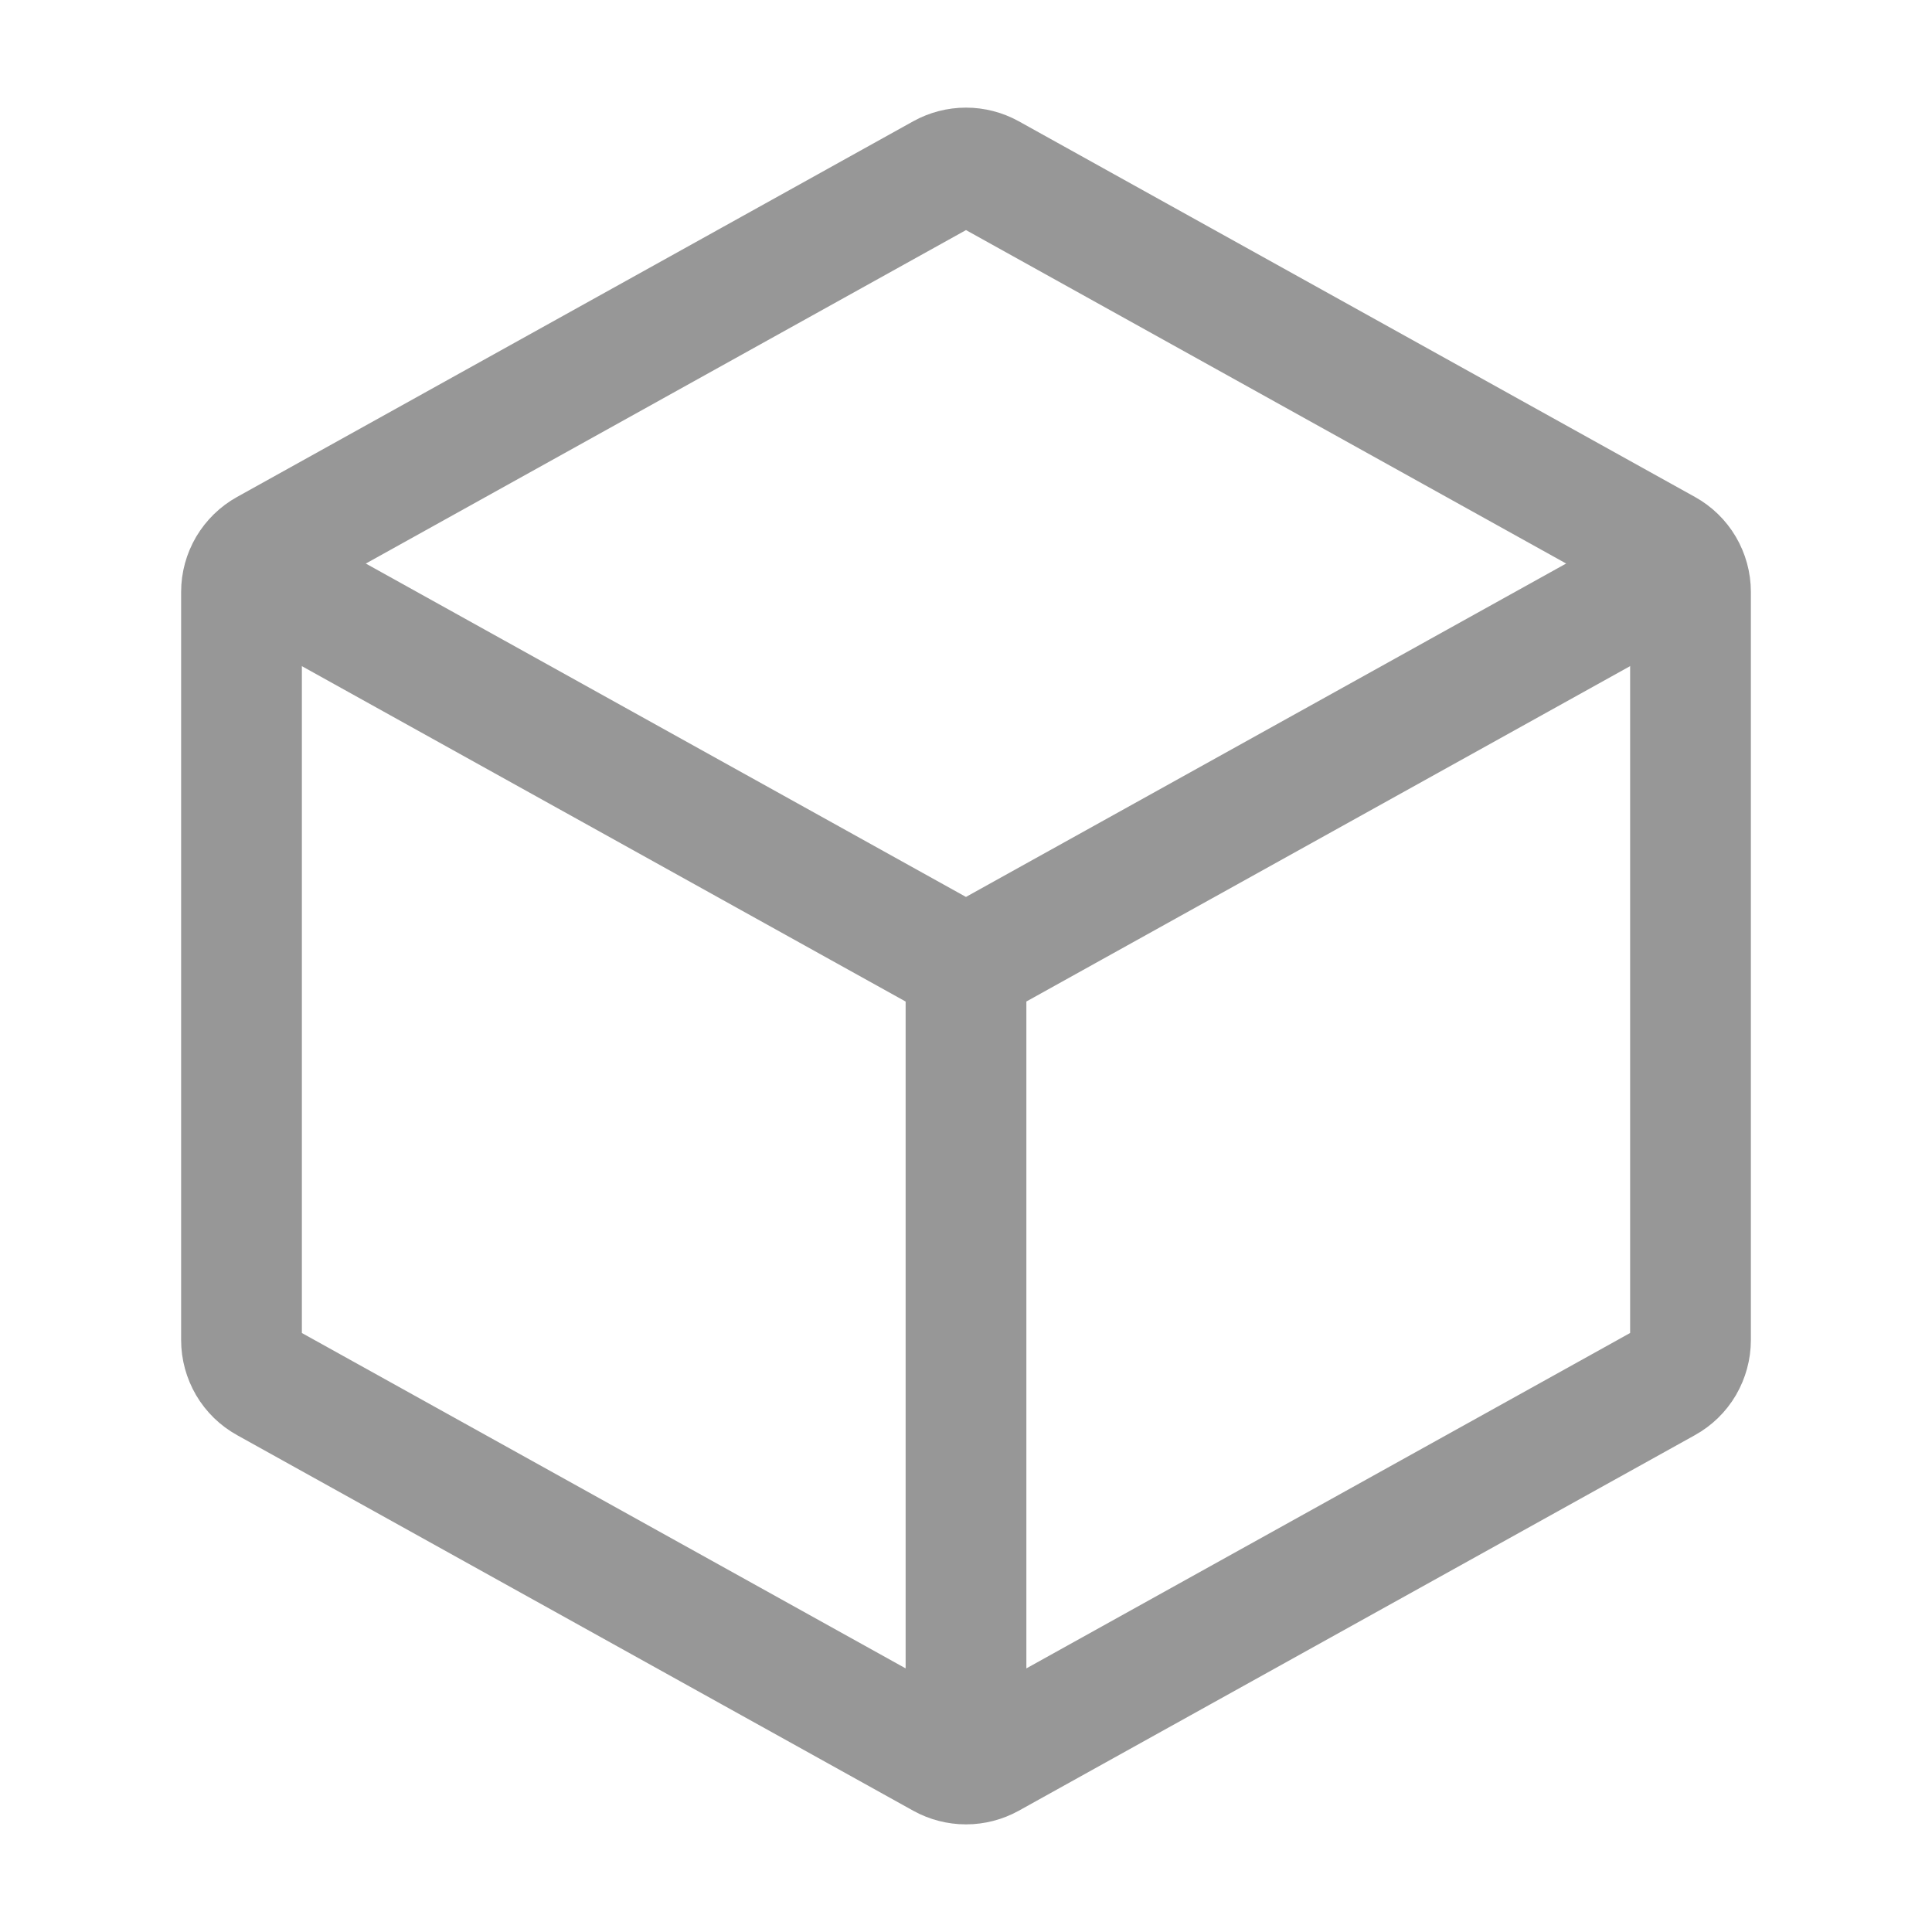
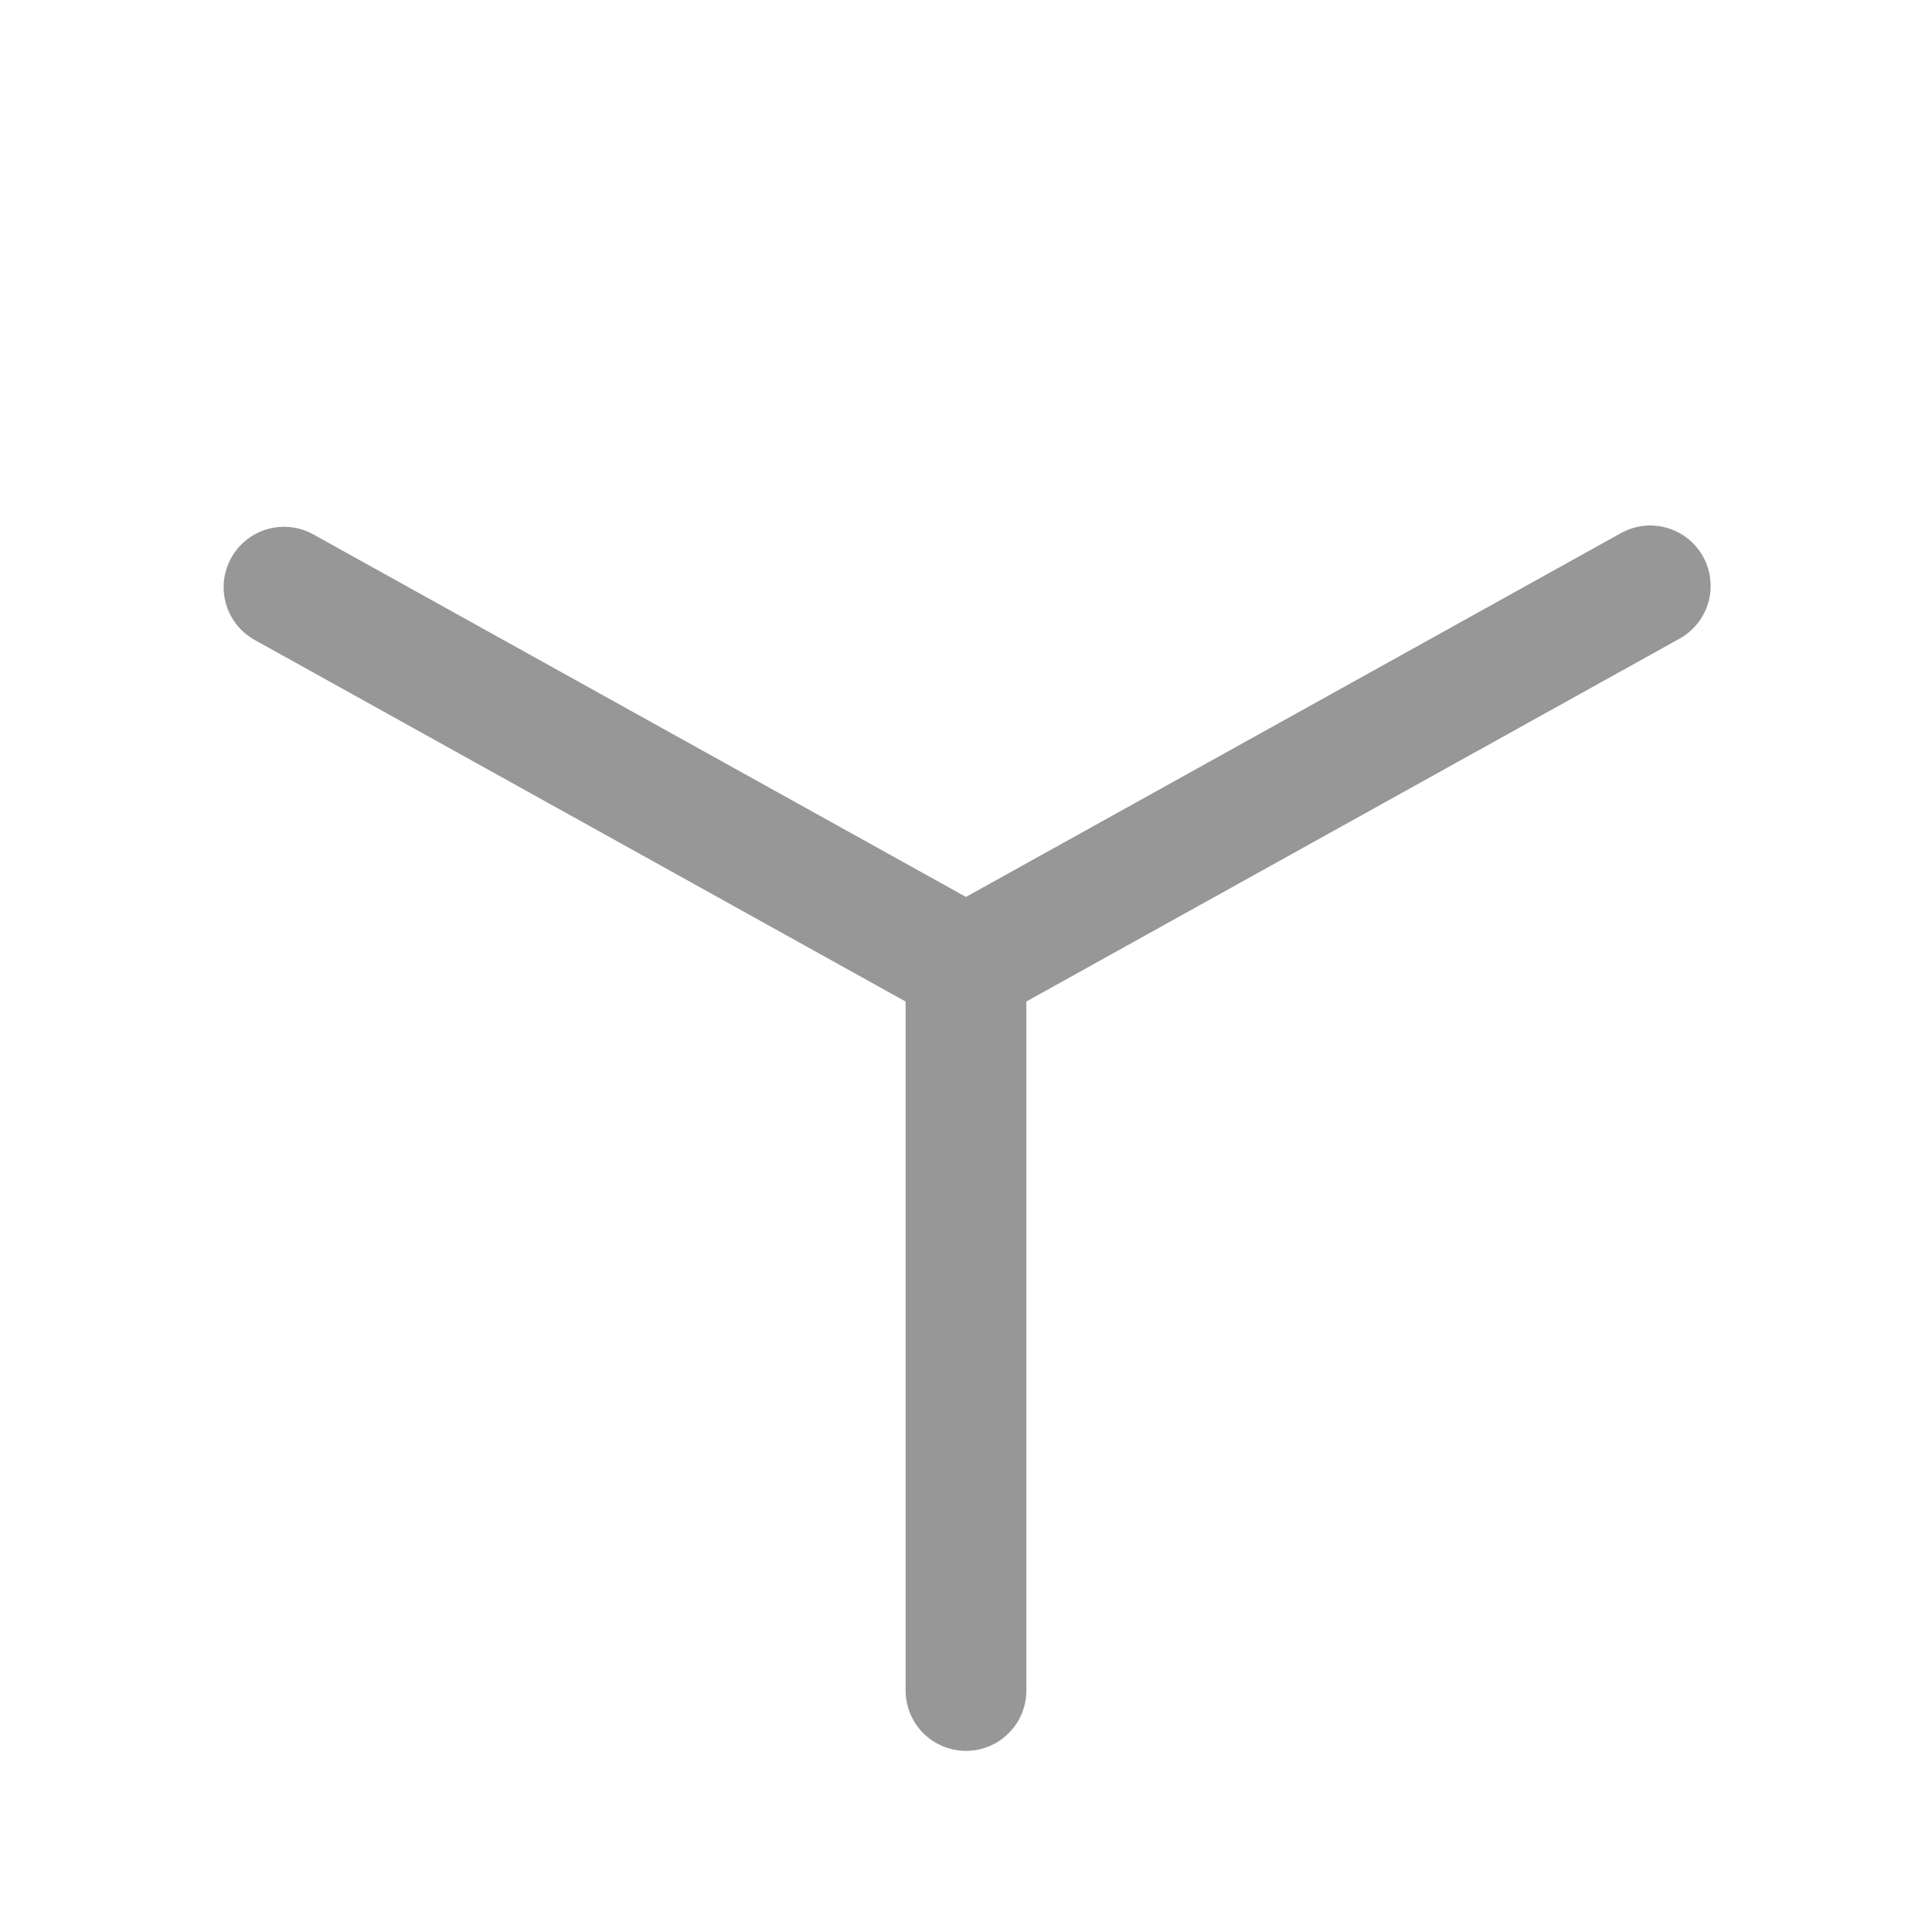
<svg xmlns="http://www.w3.org/2000/svg" width="24" height="24" viewBox="0 0 24 24" fill="none">
-   <path d="M21 7.353V16.647C21 16.754 20.971 16.859 20.917 16.952C20.863 17.044 20.785 17.12 20.691 17.172L12.291 21.838C12.202 21.887 12.102 21.913 12 21.913C11.898 21.913 11.798 21.887 11.709 21.838L3.309 17.172C3.215 17.12 3.137 17.044 3.083 16.952C3.029 16.859 3 16.754 3 16.647V7.353C3 7.246 3.029 7.141 3.083 7.049C3.138 6.957 3.215 6.881 3.309 6.829L11.709 2.162C11.798 2.113 11.898 2.087 12 2.087C12.102 2.087 12.202 2.113 12.291 2.162L20.691 6.829C20.785 6.881 20.863 6.957 20.917 7.049C20.971 7.141 21 7.246 21 7.353Z" stroke="#979797" stroke-width="1.5" stroke-linecap="round" stroke-linejoin="round" />
  <path d="M3.528 7.294L11.708 11.838C11.797 11.888 11.898 11.914 12 11.914C12.102 11.914 12.202 11.888 12.291 11.838L20.5 7.278M12 21V12" stroke="#979797" stroke-width="1.5" stroke-linecap="round" stroke-linejoin="round" />
</svg>